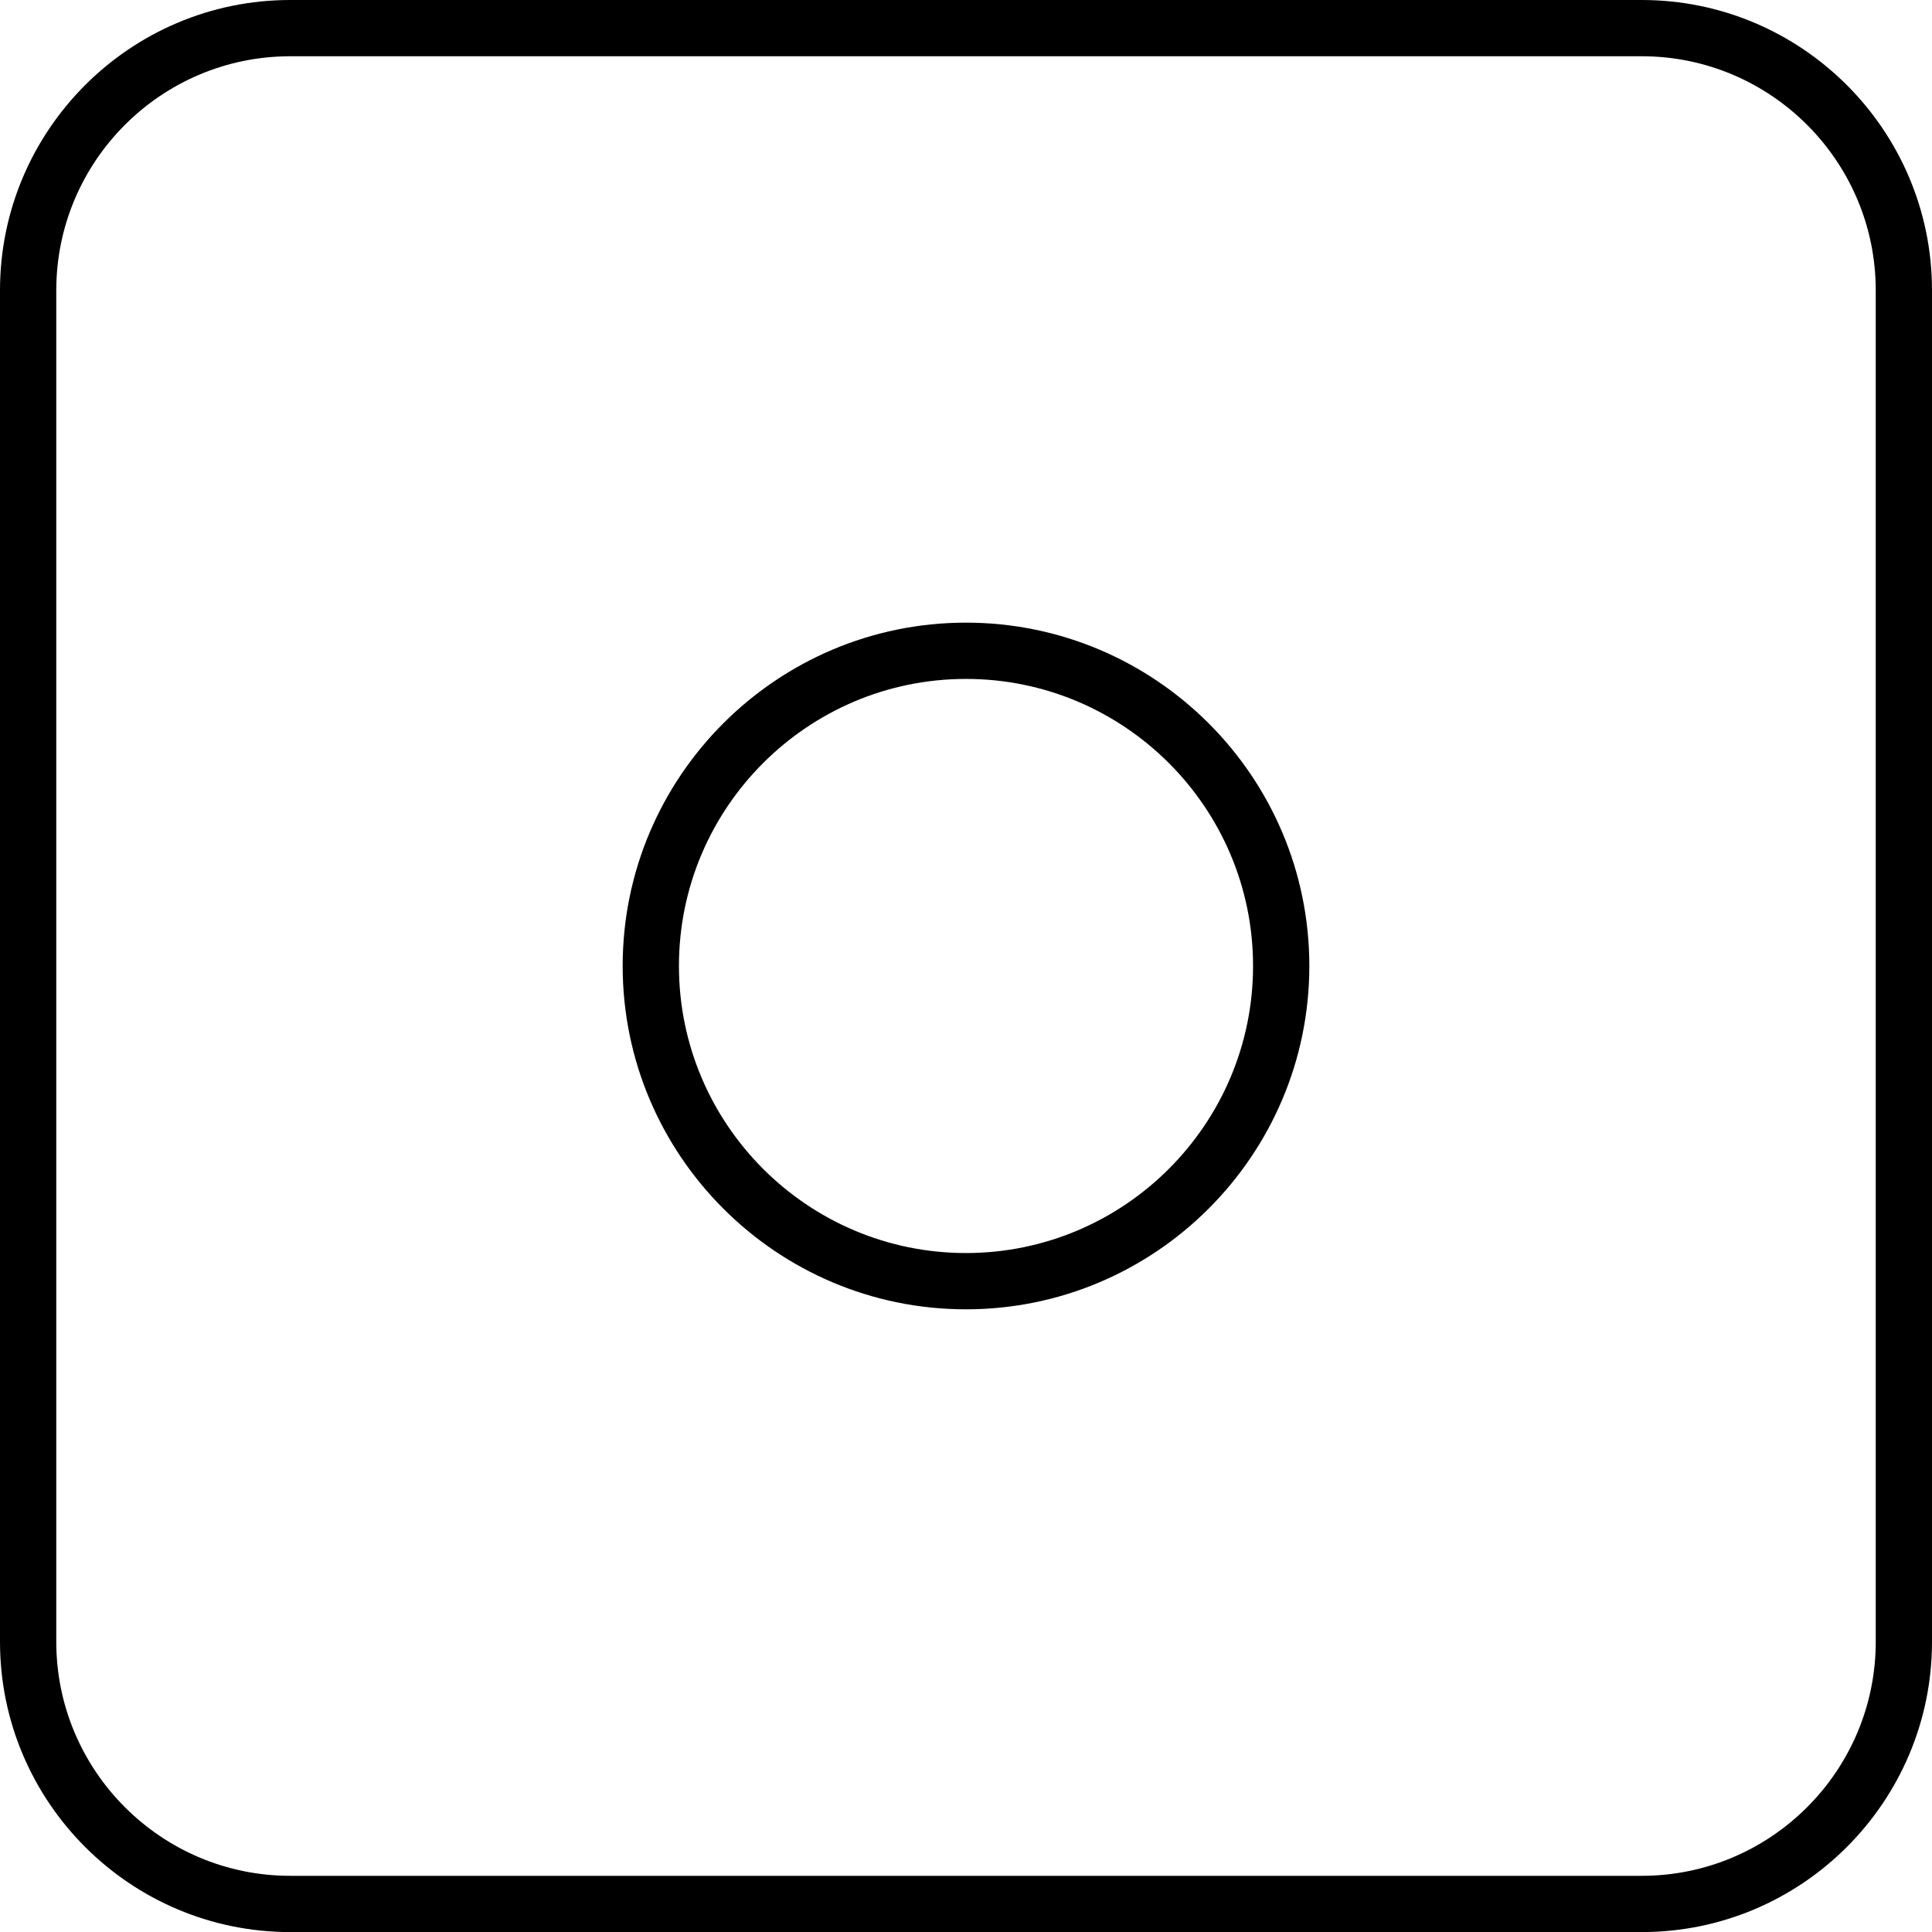
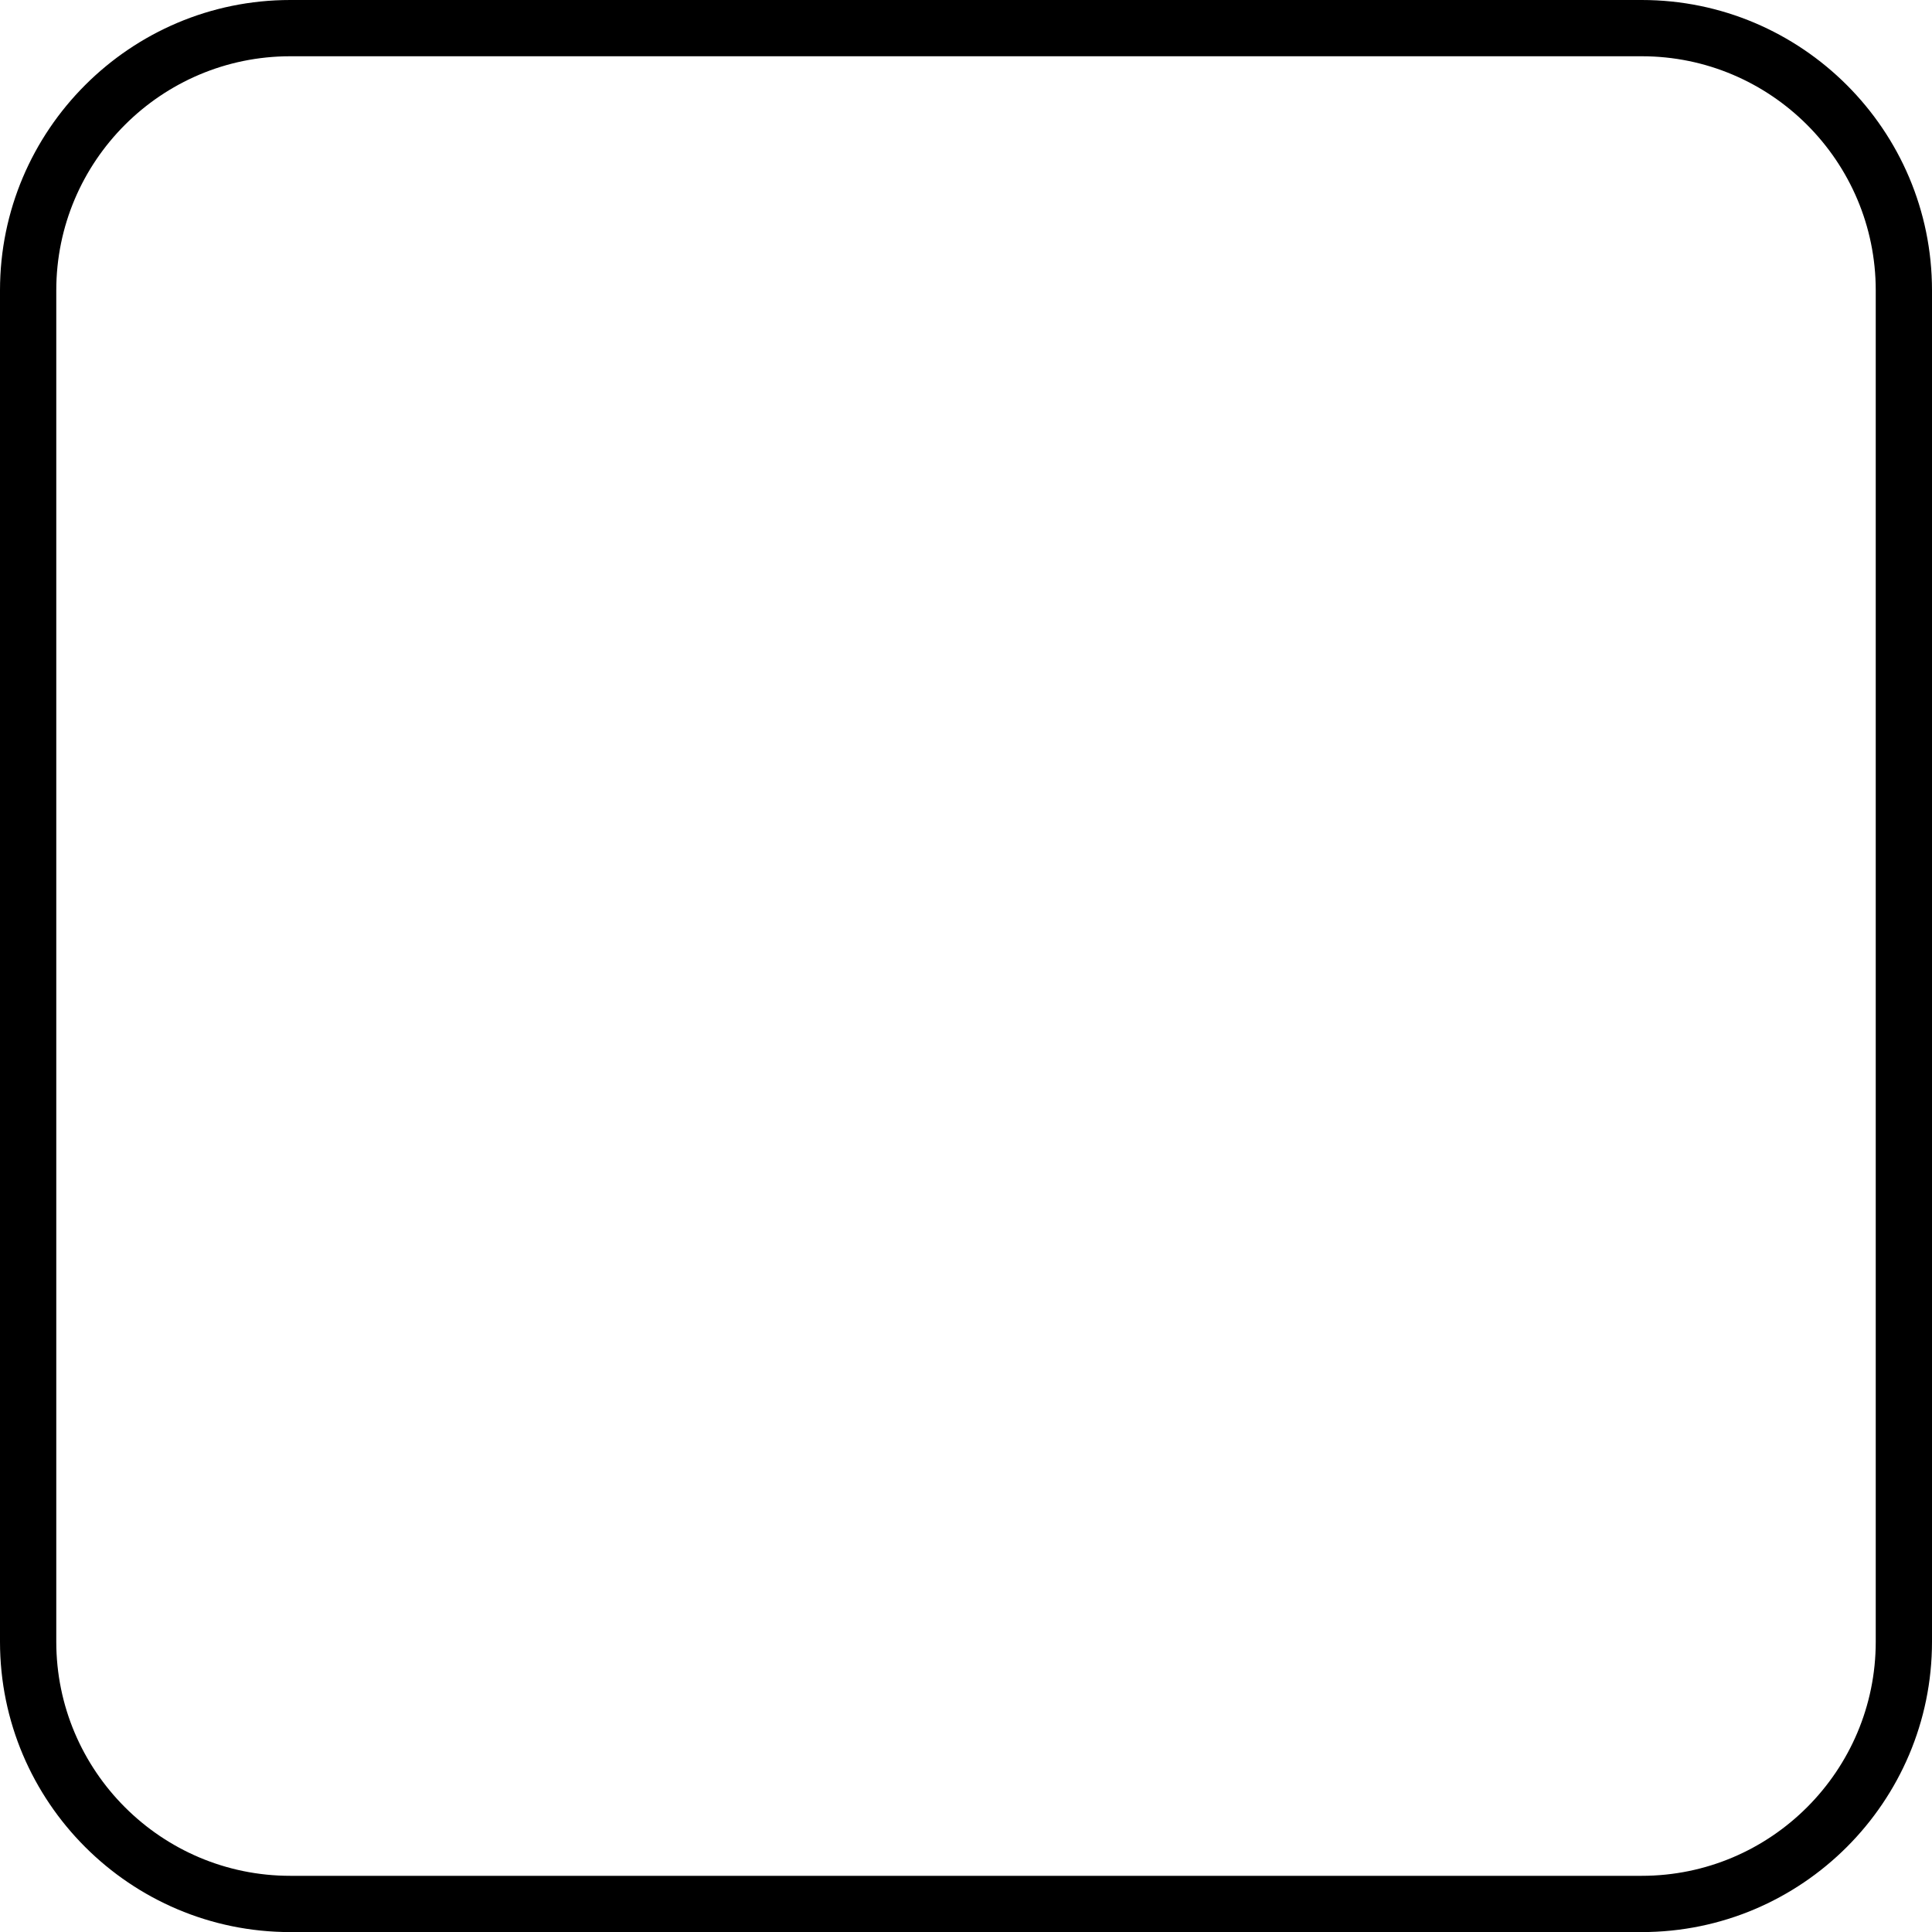
<svg xmlns="http://www.w3.org/2000/svg" viewBox="1950 2450 100 100" width="100" height="100">
  <path fill="rgb(0, 0, 0)" stroke="none" fill-opacity="1" stroke-width="1" stroke-opacity="1" color="rgb(51, 51, 51)" fill-rule="evenodd" font-size-adjust="none" id="tSvgae2a356180" title="Path 1" d="M 2034.977 2550.004 C 2011.659 2550.004 1988.34 2550.004 1965.022 2550.004 C 1956.739 2550.004 1950 2543.263 1950 2534.977 C 1950 2511.66 1950 2488.344 1950 2465.027 C 1950 2456.741 1956.739 2450 1965.022 2450 C 1988.34 2450 2011.659 2450 2034.977 2450 C 2043.261 2450 2050 2456.741 2050 2465.027 C 2050 2488.344 2050 2511.66 2050 2534.977C 2050 2543.262 2043.261 2550.004 2034.977 2550.004Z M 1965.023 2452.912 C 1958.345 2452.912 1952.913 2458.347 1952.913 2465.027 C 1952.913 2488.344 1952.913 2511.66 1952.913 2534.977 C 1952.913 2541.657 1958.345 2547.092 1965.023 2547.092 C 1988.341 2547.092 2011.66 2547.092 2034.978 2547.092 C 2041.656 2547.092 2047.088 2541.657 2047.088 2534.977 C 2047.088 2511.66 2047.088 2488.344 2047.088 2465.027 C 2047.088 2458.347 2041.655 2452.912 2034.978 2452.912C 2011.66 2452.912 1988.341 2452.912 1965.023 2452.912Z" />
-   <path fill="rgb(0, 0, 0)" stroke="none" fill-opacity="1" stroke-width="1" stroke-opacity="1" color="rgb(51, 51, 51)" fill-rule="evenodd" font-size-adjust="none" id="tSvg59d5b7826e" title="Path 2" d="M 1999.998 2517.77 C 1990.2 2517.77 1982.229 2509.797 1982.229 2499.997 C 1982.229 2490.199 1990.2 2482.228 1999.998 2482.228 C 2009.798 2482.228 2017.771 2490.199 2017.771 2499.997C 2017.771 2509.797 2009.798 2517.77 1999.998 2517.77Z M 1999.998 2485.141 C 1991.806 2485.141 1985.142 2491.806 1985.142 2499.997 C 1985.142 2508.191 1991.806 2514.857 1999.998 2514.857 C 2008.192 2514.857 2014.858 2508.19 2014.858 2499.997C 2014.858 2491.805 2008.192 2485.141 1999.998 2485.141Z" />
  <defs> </defs>
</svg>